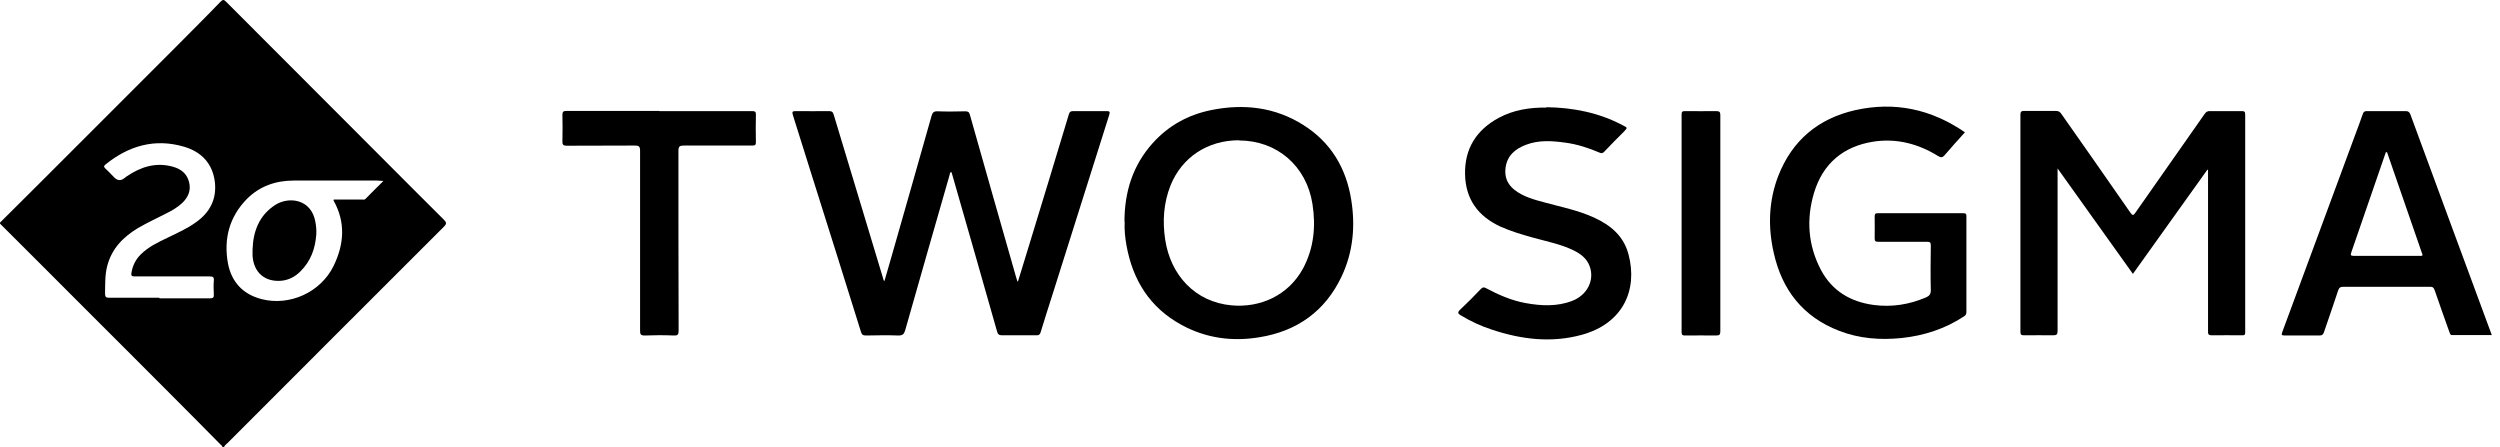
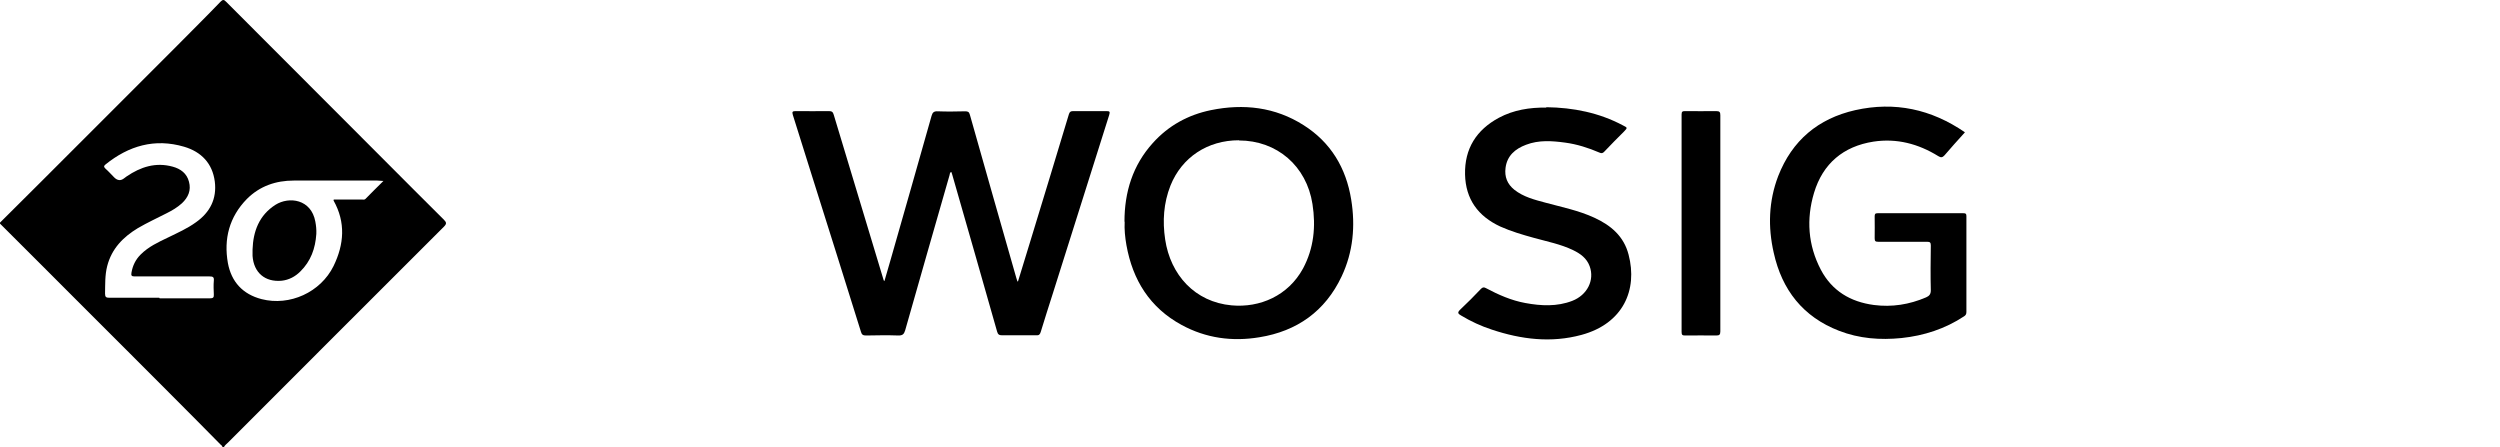
<svg xmlns="http://www.w3.org/2000/svg" width="151" height="27" viewBox="0 0 151 27" fill="none">
  <g clip-path="url(#clip0_1927_5843)">
    <path d="M0 13.447C0.839 12.619 1.666 11.78 2.505 10.953C5.234 8.224 7.964 5.495 10.693 2.765C11.568 1.879 12.454 1.005 13.316 0.107C13.446 -0.023 13.517 -0.047 13.659 0.107C16.814 3.273 19.969 6.428 23.123 9.583C24.352 10.812 25.581 12.052 26.81 13.269C26.975 13.435 26.987 13.517 26.81 13.695C22.462 18.031 18.125 22.379 13.777 26.727C13.694 26.81 13.588 26.881 13.529 26.999H13.434C13.434 26.928 13.364 26.893 13.316 26.846C12.348 25.865 11.379 24.884 10.398 23.904C8.72 22.214 7.03 20.536 5.341 18.846C3.568 17.062 1.784 15.29 0 13.506C0 13.494 0 13.47 0 13.458V13.447ZM23.159 10.93C23.005 10.93 22.899 10.906 22.793 10.906C21.115 10.906 19.437 10.906 17.747 10.906C16.66 10.906 15.691 11.237 14.912 12.017C13.848 13.104 13.505 14.427 13.765 15.892C13.978 17.027 14.663 17.771 15.798 18.067C17.499 18.504 19.366 17.653 20.146 16.07C20.784 14.758 20.89 13.435 20.146 12.111C20.146 12.111 20.146 12.088 20.158 12.052C20.725 12.052 21.292 12.052 21.859 12.052C21.93 12.052 22.013 12.076 22.072 12.017C22.426 11.662 22.769 11.308 23.159 10.93ZM9.642 18.019C10.658 18.019 11.662 18.019 12.678 18.019C12.867 18.019 12.927 17.972 12.915 17.783C12.903 17.511 12.891 17.228 12.915 16.956C12.938 16.731 12.856 16.696 12.655 16.696C11.154 16.696 9.642 16.696 8.141 16.696C7.964 16.696 7.905 16.66 7.94 16.471C8.011 16.046 8.188 15.68 8.496 15.373C8.968 14.9 9.559 14.628 10.15 14.345C10.729 14.061 11.319 13.801 11.839 13.423C12.69 12.82 13.104 12.005 12.974 10.965C12.832 9.866 12.158 9.169 11.119 8.862C9.346 8.342 7.775 8.803 6.369 9.937C6.251 10.032 6.274 10.091 6.369 10.185C6.558 10.351 6.723 10.54 6.9 10.717C7.097 10.914 7.298 10.93 7.503 10.764C7.503 10.764 7.598 10.694 7.645 10.658C8.496 10.079 9.405 9.784 10.433 10.067C10.906 10.197 11.284 10.469 11.414 10.977C11.556 11.497 11.367 11.922 10.989 12.277C10.717 12.525 10.398 12.714 10.067 12.879C9.488 13.175 8.897 13.447 8.33 13.777C7.432 14.321 6.747 15.018 6.475 16.07C6.333 16.625 6.357 17.18 6.345 17.736C6.345 17.948 6.416 17.984 6.605 17.984C7.609 17.984 8.614 17.984 9.618 17.984L9.642 18.019Z" fill="black" />
    <path d="M61.489 16.991C61.749 16.128 62.009 15.301 62.257 14.486C63.025 11.957 63.805 9.429 64.561 6.9C64.608 6.746 64.679 6.711 64.821 6.711C65.495 6.711 66.156 6.711 66.83 6.711C67.031 6.711 67.054 6.746 66.995 6.947C65.861 10.539 64.727 14.131 63.592 17.723C63.344 18.503 63.096 19.271 62.86 20.051C62.812 20.205 62.753 20.264 62.588 20.252C61.903 20.252 61.217 20.252 60.532 20.252C60.355 20.252 60.272 20.205 60.225 20.027C59.339 16.896 58.441 13.777 57.543 10.646C57.519 10.563 57.495 10.468 57.46 10.386C57.354 10.421 57.377 10.516 57.354 10.575C56.456 13.706 55.558 16.825 54.671 19.956C54.6 20.193 54.506 20.264 54.27 20.264C53.62 20.24 52.97 20.252 52.308 20.264C52.131 20.264 52.048 20.216 52.001 20.039C51.02 16.908 50.04 13.765 49.047 10.634C48.657 9.405 48.279 8.176 47.889 6.947C47.83 6.746 47.865 6.711 48.066 6.711C48.74 6.711 49.401 6.723 50.075 6.711C50.252 6.711 50.311 6.77 50.359 6.935C51.363 10.268 52.367 13.588 53.372 16.92C53.372 16.932 53.383 16.943 53.419 16.979C53.549 16.518 53.679 16.069 53.809 15.632C54.636 12.749 55.451 9.878 56.267 6.995C56.326 6.782 56.42 6.711 56.645 6.723C57.2 6.746 57.743 6.735 58.299 6.723C58.464 6.723 58.535 6.758 58.582 6.935C59.504 10.22 60.449 13.493 61.383 16.778C61.406 16.837 61.43 16.908 61.454 17.003L61.489 16.991Z" fill="black" />
-     <path d="M133.329 10.244C131.828 12.335 130.34 14.439 128.827 16.542C127.315 14.415 125.814 12.323 124.278 10.173V10.504C124.278 13.659 124.278 16.825 124.278 19.98C124.278 20.205 124.219 20.252 124.006 20.252C123.427 20.24 122.837 20.252 122.246 20.252C122.08 20.252 122.033 20.205 122.033 20.039C122.033 15.667 122.033 11.296 122.033 6.924C122.033 6.746 122.092 6.699 122.258 6.699C122.896 6.699 123.534 6.699 124.16 6.699C124.325 6.699 124.42 6.746 124.503 6.876C125.897 8.862 127.291 10.847 128.674 12.843C128.815 13.044 128.863 13.009 128.981 12.843C130.375 10.858 131.769 8.873 133.164 6.876C133.246 6.758 133.341 6.699 133.495 6.711C134.133 6.711 134.771 6.711 135.397 6.711C135.55 6.711 135.61 6.735 135.61 6.912C135.61 11.296 135.61 15.679 135.61 20.051C135.61 20.193 135.598 20.264 135.42 20.252C134.806 20.252 134.203 20.24 133.589 20.252C133.353 20.252 133.365 20.146 133.365 19.98C133.365 16.825 133.365 13.659 133.365 10.504V10.256C133.365 10.256 133.329 10.256 133.305 10.244H133.329Z" fill="black" />
    <path d="M67.918 13.387C67.918 11.603 68.414 9.984 69.631 8.637C70.576 7.586 71.758 6.936 73.141 6.652C75.114 6.251 77.016 6.463 78.741 7.562C80.384 8.602 81.305 10.15 81.612 12.052C81.872 13.647 81.731 15.219 81.034 16.696C80.041 18.799 78.34 20.004 76.071 20.37C74.428 20.642 72.845 20.43 71.368 19.626C69.454 18.586 68.414 16.92 68.036 14.805C67.953 14.332 67.906 13.86 67.93 13.387H67.918ZM74.83 8.472C72.94 8.472 71.38 9.5 70.695 11.213C70.281 12.265 70.21 13.352 70.376 14.463C70.695 16.601 72.172 18.244 74.393 18.444C76.094 18.598 77.808 17.865 78.706 16.211C79.356 14.994 79.486 13.683 79.273 12.324C78.918 10.032 77.134 8.484 74.83 8.484V8.472Z" fill="black" />
    <path d="M118.665 8.011C118.239 8.484 117.838 8.921 117.448 9.382C117.33 9.512 117.235 9.535 117.07 9.429C115.865 8.684 114.565 8.342 113.159 8.554C111.339 8.838 110.098 9.878 109.567 11.65C109.094 13.233 109.2 14.805 109.98 16.294C110.654 17.57 111.764 18.232 113.182 18.421C114.269 18.562 115.321 18.397 116.337 17.96C116.526 17.877 116.621 17.771 116.621 17.535C116.597 16.637 116.609 15.727 116.621 14.829C116.621 14.651 116.573 14.604 116.408 14.604C115.427 14.604 114.435 14.604 113.454 14.604C113.277 14.604 113.23 14.569 113.23 14.392C113.241 13.954 113.23 13.505 113.23 13.068C113.23 12.926 113.265 12.879 113.407 12.879C115.132 12.879 116.869 12.879 118.594 12.879C118.736 12.879 118.771 12.915 118.771 13.056C118.771 14.982 118.771 16.92 118.771 18.846C118.771 18.976 118.724 19.047 118.629 19.106C117.483 19.862 116.207 20.276 114.848 20.418C113.56 20.547 112.296 20.453 111.079 19.98C108.905 19.141 107.629 17.511 107.133 15.266C106.778 13.706 106.825 12.146 107.404 10.634C108.243 8.484 109.815 7.16 112.06 6.652C114.447 6.12 116.644 6.593 118.677 7.987L118.665 8.011Z" fill="black" />
-     <path d="M150.522 20.24C149.695 20.24 148.903 20.24 148.112 20.24C147.982 20.24 147.982 20.134 147.946 20.063C147.651 19.224 147.344 18.385 147.06 17.546C147.001 17.381 146.942 17.31 146.753 17.322C145.016 17.322 143.279 17.322 141.542 17.322C141.365 17.322 141.282 17.369 141.223 17.546C140.951 18.385 140.656 19.212 140.372 20.051C140.325 20.193 140.266 20.264 140.101 20.264C139.403 20.264 138.694 20.264 137.997 20.264C137.785 20.264 137.796 20.205 137.856 20.039C139.321 16.081 140.786 12.111 142.251 8.152C142.405 7.727 142.57 7.314 142.712 6.888C142.759 6.746 142.818 6.711 142.96 6.711C143.74 6.711 144.531 6.711 145.311 6.711C145.465 6.711 145.524 6.77 145.583 6.9C147.214 11.343 148.856 15.774 150.51 20.252L150.522 20.24ZM144.165 9.192C144.165 9.192 144.13 9.192 144.106 9.192C143.409 11.201 142.724 13.21 142.027 15.218C141.956 15.419 141.979 15.455 142.192 15.455C143.515 15.455 144.827 15.455 146.15 15.455C146.197 15.455 146.268 15.478 146.327 15.407C145.607 13.34 144.898 11.26 144.177 9.192H144.165Z" fill="black" />
    <path d="M93.404 6.475C95.023 6.498 96.583 6.805 98.024 7.573C98.308 7.715 98.308 7.715 98.095 7.94C97.693 8.341 97.292 8.743 96.902 9.157C96.807 9.263 96.725 9.275 96.606 9.216C95.945 8.932 95.248 8.708 94.527 8.613C93.735 8.507 92.944 8.448 92.175 8.743C91.514 8.991 91.029 9.405 90.935 10.137C90.864 10.681 91.041 11.118 91.466 11.461C92.022 11.898 92.683 12.063 93.345 12.241C94.338 12.512 95.354 12.713 96.299 13.15C97.303 13.611 98.083 14.273 98.367 15.384C98.922 17.499 98.048 19.543 95.519 20.228C93.688 20.724 91.88 20.5 90.108 19.909C89.458 19.697 88.843 19.413 88.253 19.058C88.064 18.952 88.004 18.881 88.205 18.692C88.631 18.29 89.044 17.877 89.446 17.451C89.552 17.345 89.623 17.333 89.753 17.404C90.509 17.806 91.289 18.149 92.128 18.302C93.085 18.479 94.042 18.527 94.964 18.172C95.874 17.818 96.323 16.92 96.016 16.081C95.838 15.596 95.46 15.325 95.023 15.112C94.267 14.746 93.452 14.592 92.648 14.367C91.963 14.178 91.277 13.978 90.616 13.682C89.269 13.056 88.524 12.028 88.489 10.539C88.454 8.98 89.174 7.845 90.533 7.113C91.419 6.64 92.388 6.486 93.392 6.498L93.404 6.475Z" fill="black" />
-     <path d="M39.831 6.711C41.698 6.711 43.565 6.711 45.42 6.711C45.597 6.711 45.668 6.746 45.656 6.936C45.644 7.491 45.644 8.034 45.656 8.59C45.656 8.755 45.609 8.791 45.444 8.791C44.061 8.791 42.679 8.791 41.308 8.791C41.06 8.791 40.977 8.838 40.977 9.11C40.977 12.725 40.977 16.353 40.989 19.968C40.989 20.216 40.93 20.276 40.694 20.264C40.115 20.24 39.524 20.24 38.933 20.264C38.685 20.264 38.661 20.181 38.661 19.968C38.661 16.353 38.661 12.725 38.661 9.11C38.661 8.838 38.59 8.791 38.33 8.791C36.972 8.802 35.601 8.791 34.242 8.802C34.006 8.802 33.959 8.732 33.97 8.507C33.982 7.987 33.982 7.467 33.97 6.947C33.97 6.746 34.029 6.699 34.218 6.699C36.085 6.699 37.952 6.699 39.807 6.699L39.831 6.711Z" fill="black" />
    <path d="M103.908 13.493C103.908 15.667 103.908 17.841 103.908 20.015C103.908 20.216 103.849 20.264 103.66 20.264C103.034 20.252 102.407 20.264 101.781 20.264C101.616 20.264 101.568 20.228 101.568 20.051C101.568 15.667 101.568 11.296 101.568 6.912C101.568 6.735 101.627 6.711 101.781 6.711C102.407 6.711 103.034 6.723 103.66 6.711C103.861 6.711 103.908 6.77 103.908 6.959C103.908 9.145 103.908 11.319 103.908 13.505V13.493Z" fill="black" />
    <path d="M15.254 15.077C15.289 13.966 15.656 12.997 16.636 12.371C17.463 11.851 18.799 12.028 19.047 13.387C19.094 13.635 19.118 13.884 19.106 14.132C19.047 15.006 18.775 15.774 18.137 16.4C17.83 16.707 17.452 16.908 17.015 16.956C16.01 17.05 15.325 16.471 15.254 15.455C15.254 15.325 15.254 15.207 15.254 15.077Z" fill="black" />
  </g>
  <defs>
    <clipPath id="clip0_1927_5843">
      <rect width="150.521" height="26.999" fill="white" />
    </clipPath>
  </defs>
</svg>